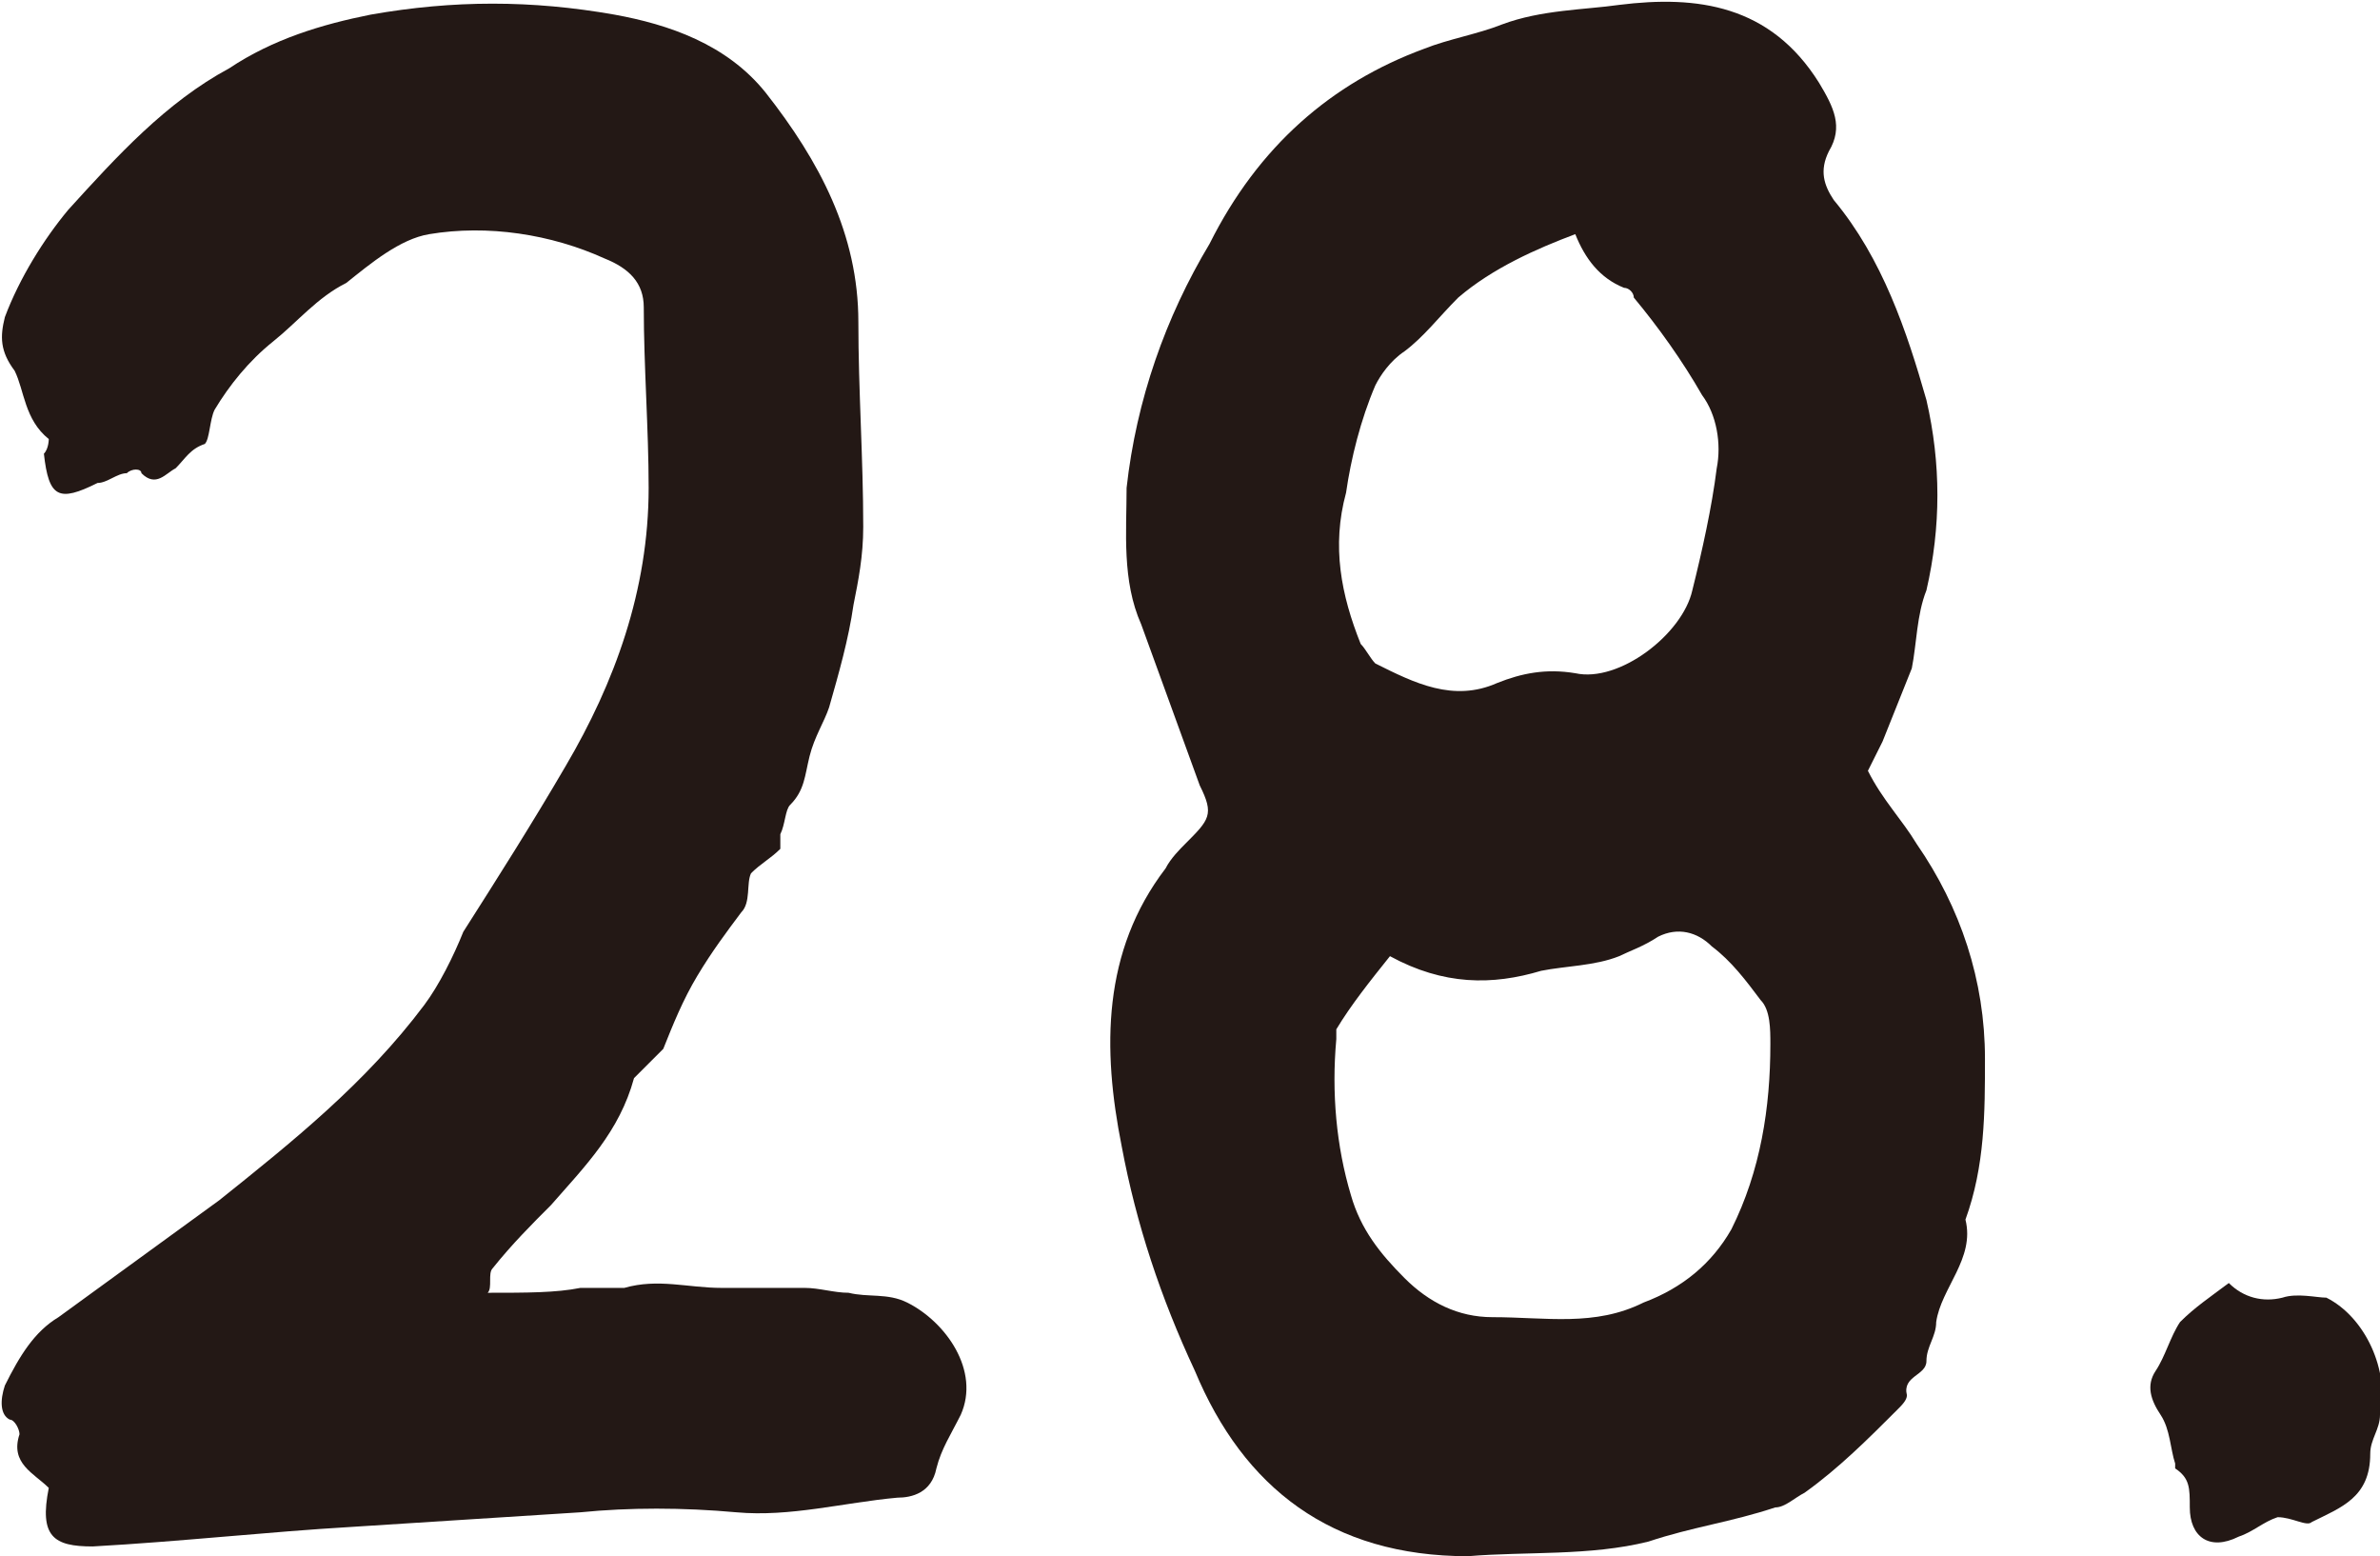
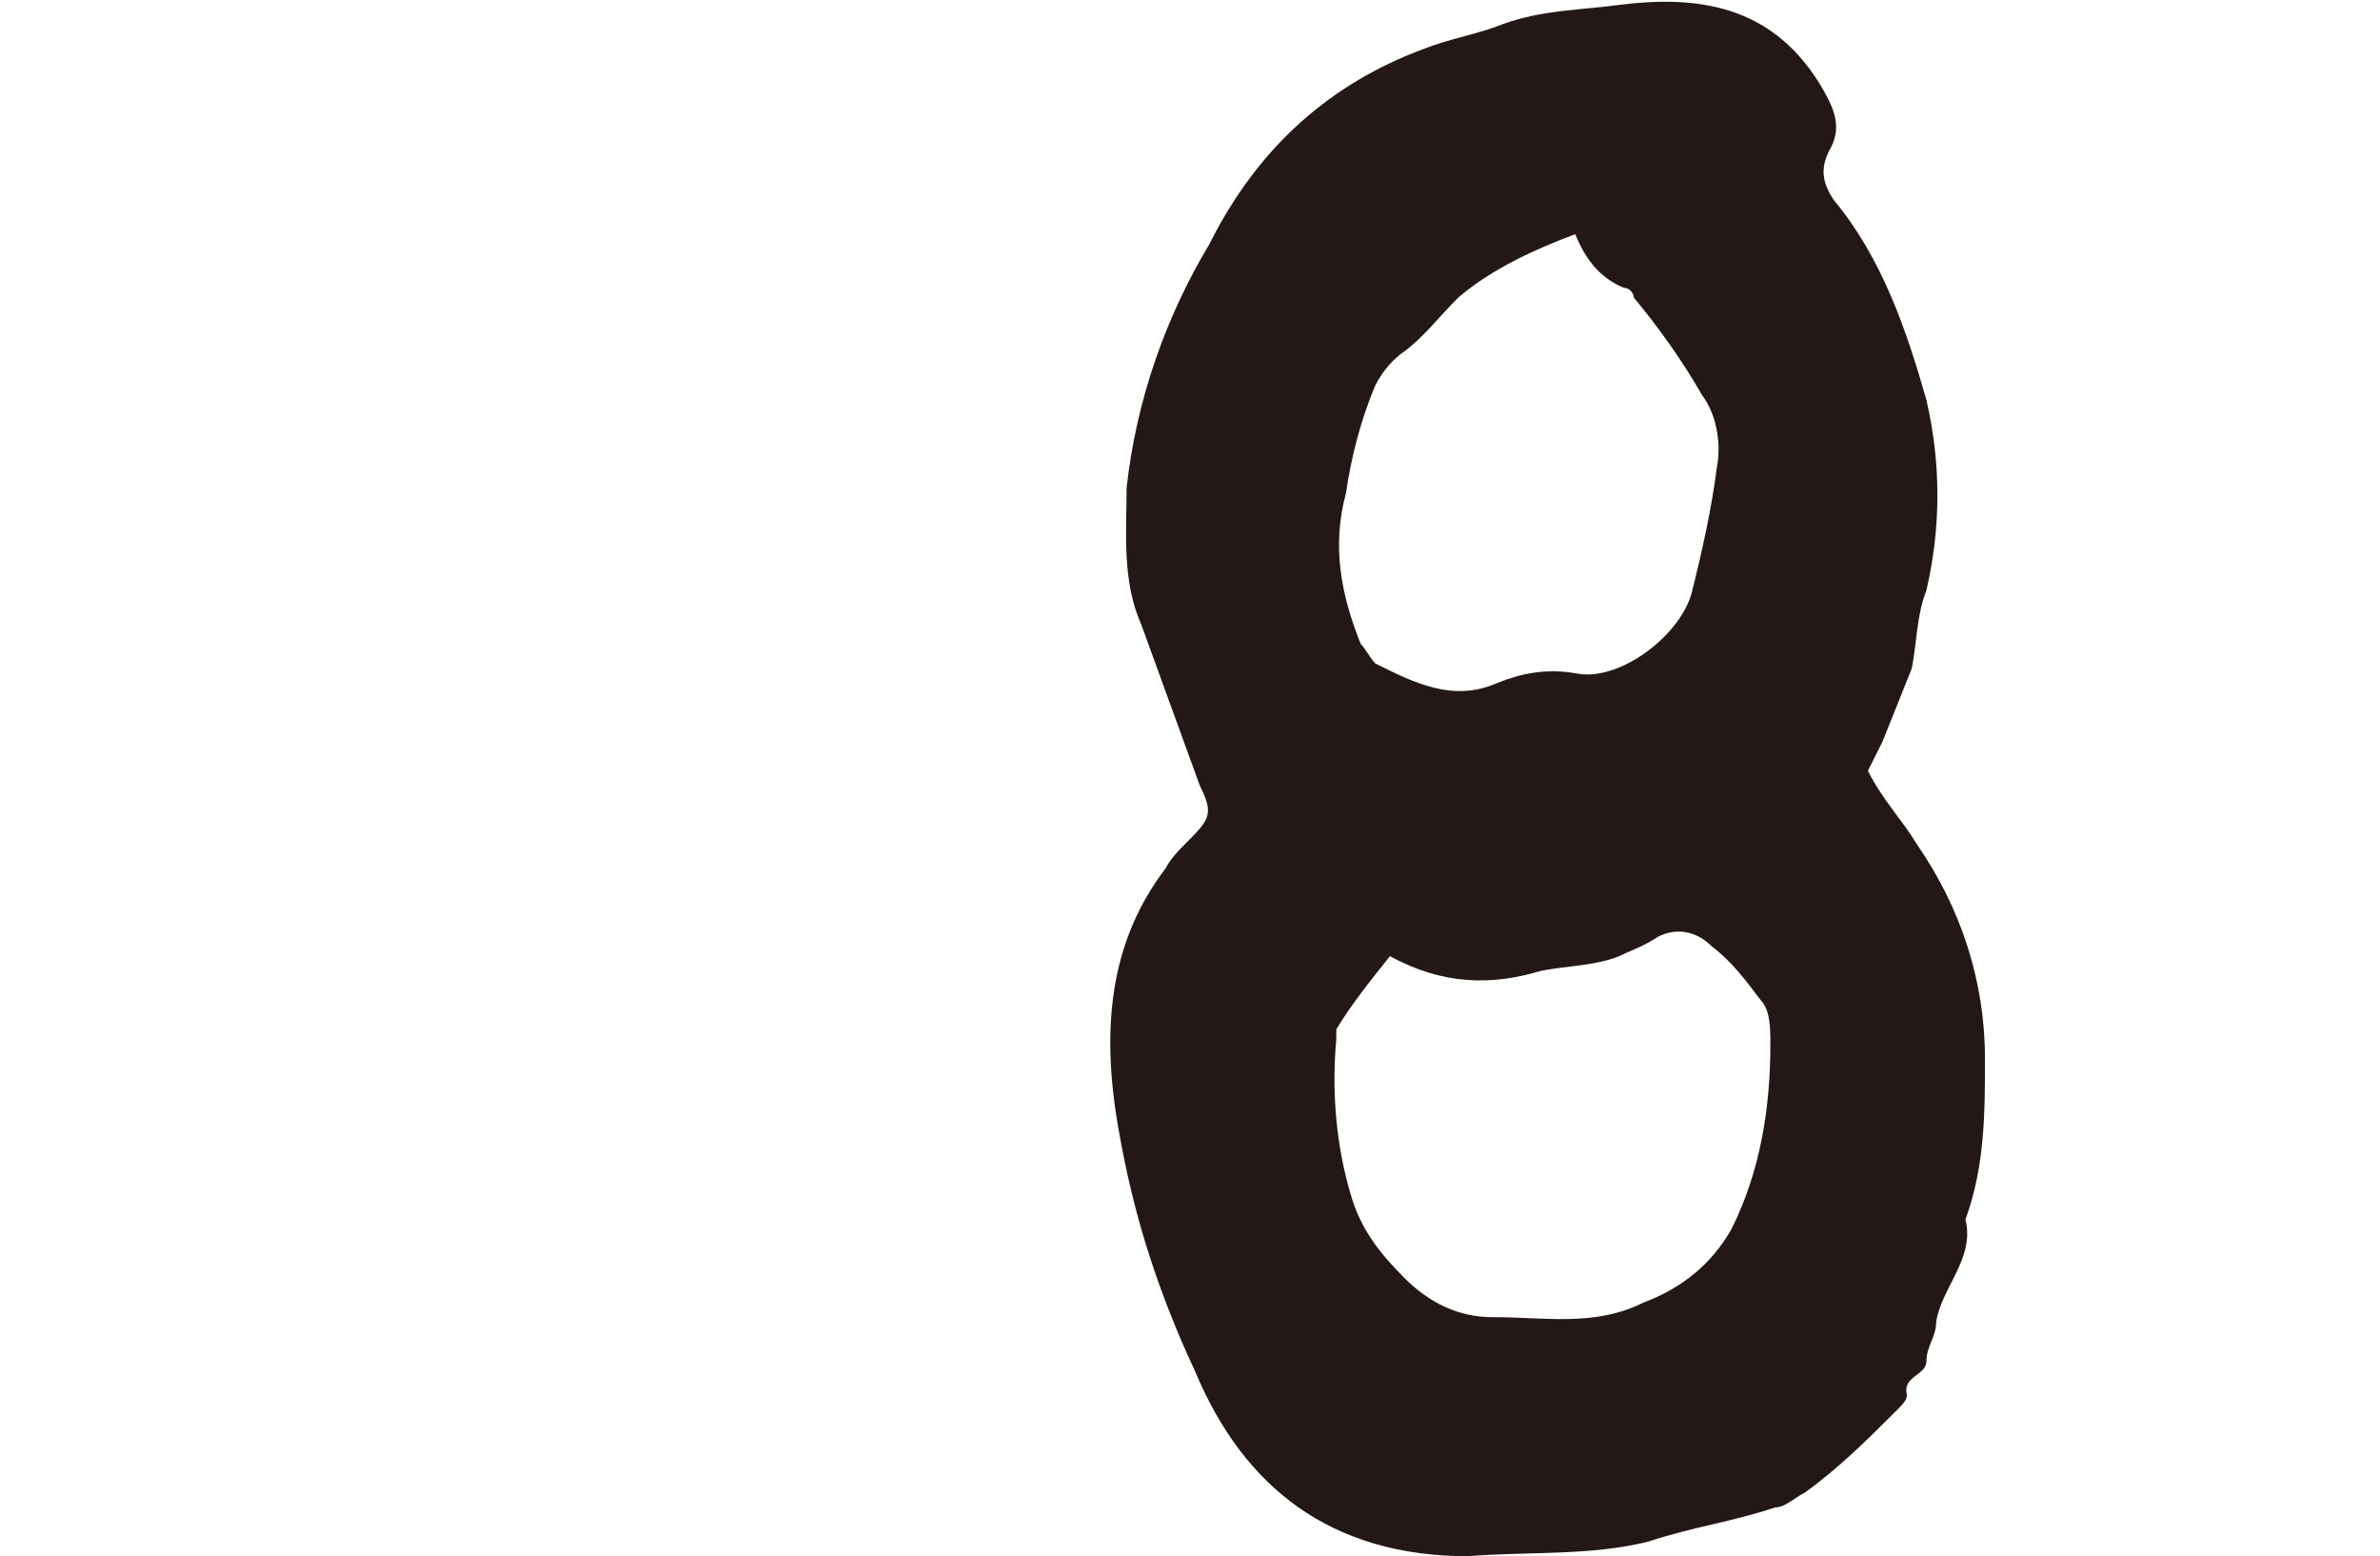
<svg xmlns="http://www.w3.org/2000/svg" version="1.1" id="レイヤー_1" x="0px" y="0px" width="48.8px" height="31.9px" viewBox="0 0 48.8 31.9" enable-background="new 0 0 48.8 31.9" xml:space="preserve">
-   <path fill="#231815" d="M11.9,26.4c0.3,0,0.6,0,0.9,0c0.7-0.2,1.3,0,2,0c0.6,0,1.1,0,1.7,0c0.3,0,0.6,0.1,0.9,0.1  c0.4,0.1,0.8,0,1.2,0.2c0.8,0.4,1.5,1.4,1.1,2.3c-0.2,0.4-0.4,0.7-0.5,1.1c-0.1,0.5-0.5,0.6-0.8,0.6c-1.1,0.1-2.2,0.4-3.3,0.3  c-1.1-0.1-2.2-0.1-3.2,0c-1.6,0.1-3.1,0.2-4.7,0.3c-1.7,0.1-3.5,0.3-5.3,0.4c-0.8,0-1.1-0.2-0.9-1.2c-0.3-0.3-0.8-0.5-0.6-1.1  c0-0.1-0.1-0.3-0.2-0.3C0,29,0,28.7,0.1,28.4c0.3-0.6,0.6-1.1,1.1-1.4c1.1-0.8,2.2-1.6,3.3-2.4c1.5-1.2,3-2.4,4.2-4  c0.3-0.4,0.6-1,0.8-1.5c0.7-1.1,1.4-2.2,2.1-3.4c1-1.7,1.7-3.6,1.7-5.7c0-1.2-0.1-2.5-0.1-3.7c0-0.5-0.3-0.8-0.8-1  C11.3,4.8,10,4.6,8.8,4.8C8.2,4.9,7.6,5.4,7.1,5.8C6.5,6.1,6.1,6.6,5.6,7C5.1,7.4,4.7,7.9,4.4,8.4C4.3,8.6,4.3,9,4.2,9.1  C3.9,9.2,3.8,9.4,3.6,9.6C3.4,9.7,3.2,10,2.9,9.7c0-0.1-0.2-0.1-0.3,0c-0.2,0-0.4,0.2-0.6,0.2c-0.8,0.4-1,0.3-1.1-0.6C1,9.2,1,9,1,9  C0.5,8.6,0.5,8,0.3,7.6C0,7.2,0,6.9,0.1,6.5c0.3-0.8,0.8-1.6,1.3-2.2c1-1.1,2-2.2,3.3-2.9c0.9-0.6,1.9-0.9,2.9-1.1  c1.7-0.3,3.3-0.3,5,0c1.1,0.2,2.3,0.6,3.1,1.6c1.1,1.4,1.9,2.9,1.9,4.7c0,1.4,0.1,2.8,0.1,4.2c0,0.6-0.1,1.1-0.2,1.6  c-0.1,0.7-0.3,1.4-0.5,2.1c-0.1,0.3-0.3,0.6-0.4,1c-0.1,0.4-0.1,0.7-0.4,1c-0.1,0.1-0.1,0.4-0.2,0.6c0,0.1,0,0.2,0,0.3  c-0.2,0.2-0.4,0.3-0.6,0.5c-0.1,0.2,0,0.6-0.2,0.8c-0.3,0.4-0.6,0.8-0.9,1.3c-0.3,0.5-0.5,1-0.7,1.5c-0.1,0.1-0.2,0.2-0.3,0.3  c-0.1,0.1-0.2,0.2-0.3,0.3c-0.3,1.1-1,1.8-1.7,2.6c-0.4,0.4-0.8,0.8-1.2,1.3c-0.1,0.1,0,0.4-0.1,0.5C10.8,26.5,11.4,26.5,11.9,26.4z  " />
  <path fill="#231815" d="M39.3,17.3c0.9,1.3,1.4,2.8,1.4,4.4c0,1.1,0,2.2-0.4,3.3c0.2,0.8-0.5,1.4-0.6,2.1c0,0.3-0.2,0.5-0.2,0.8  c0,0.3-0.5,0.3-0.4,0.7c0,0.1-0.1,0.2-0.2,0.3c-0.6,0.6-1.2,1.2-1.9,1.7c-0.2,0.1-0.4,0.3-0.6,0.3c-0.9,0.3-1.7,0.4-2.6,0.7  c-1.2,0.3-2.5,0.2-3.7,0.3c-2.8,0-4.6-1.4-5.6-3.8c-0.7-1.5-1.2-3-1.5-4.6c-0.4-2-0.4-4,0.9-5.7c0.1-0.2,0.3-0.4,0.4-0.5  c0.5-0.5,0.6-0.6,0.3-1.2c-0.4-1.1-0.8-2.2-1.2-3.3c-0.4-0.9-0.3-1.9-0.3-2.8c0.2-1.8,0.8-3.5,1.7-5C25.8,3,27.3,1.7,29.2,1  c0.5-0.2,1.1-0.3,1.6-0.5c0.8-0.3,1.7-0.3,2.4-0.4c1.6-0.2,3.1,0,4.1,1.6c0.3,0.5,0.5,0.9,0.2,1.4c-0.2,0.4-0.1,0.7,0.1,1  c1,1.2,1.5,2.7,1.9,4.1c0.3,1.3,0.3,2.6,0,3.9c-0.2,0.5-0.2,1.1-0.3,1.6c-0.2,0.5-0.4,1-0.6,1.5c-0.1,0.2-0.2,0.4-0.3,0.6  C38.6,16.4,39,16.8,39.3,17.3z M27.4,21.1c0,0,0,0.1,0,0.2c-0.1,1.1,0,2.2,0.3,3.2c0.2,0.7,0.6,1.2,1.1,1.7c0.5,0.5,1.1,0.8,1.8,0.8  c1.1,0,2.1,0.2,3.1-0.3c0.8-0.3,1.4-0.8,1.8-1.5c0.6-1.2,0.8-2.5,0.8-3.8c0-0.3,0-0.7-0.2-0.9c-0.3-0.4-0.6-0.8-1-1.1  c-0.3-0.3-0.7-0.4-1.1-0.2c-0.3,0.2-0.6,0.3-0.8,0.4c-0.5,0.2-1.1,0.2-1.6,0.3c-1,0.3-2,0.3-3.1-0.3C28.1,20.1,27.7,20.6,27.4,21.1z   M29.9,6.1c-0.4,0.4-0.7,0.8-1.1,1.1c-0.3,0.2-0.5,0.5-0.6,0.7c-0.3,0.7-0.5,1.5-0.6,2.2c-0.3,1.1-0.1,2.1,0.3,3.1  c0.1,0.1,0.2,0.3,0.3,0.4c0.8,0.4,1.6,0.8,2.5,0.4c0.5-0.2,1-0.3,1.6-0.2c0.9,0.2,2.2-0.8,2.4-1.7c0.2-0.8,0.4-1.7,0.5-2.5  c0.1-0.5,0-1.1-0.3-1.5c-0.4-0.7-0.9-1.4-1.4-2c0-0.1-0.1-0.2-0.2-0.2c-0.5-0.2-0.8-0.6-1-1.1C31.5,5.1,30.6,5.5,29.9,6.1z" />
-   <path fill="#231815" d="M45.9,31.5c-0.6,0.3-1,0-1-0.6c0-0.4,0-0.6-0.3-0.8c0,0,0,0,0-0.1c-0.1-0.3-0.1-0.7-0.3-1  c-0.2-0.3-0.3-0.6-0.1-0.9c0.2-0.3,0.3-0.7,0.5-1c0.3-0.3,0.6-0.5,1-0.8c0.3,0.3,0.7,0.4,1.1,0.3c0.3-0.1,0.7,0,0.9,0  c0.8,0.4,1.3,1.5,1.1,2.4c0,0.3-0.2,0.5-0.2,0.8c0,0.9-0.6,1.1-1.2,1.4c-0.1,0.1-0.4-0.1-0.7-0.1C46.4,31.2,46.2,31.4,45.9,31.5z" />
</svg>